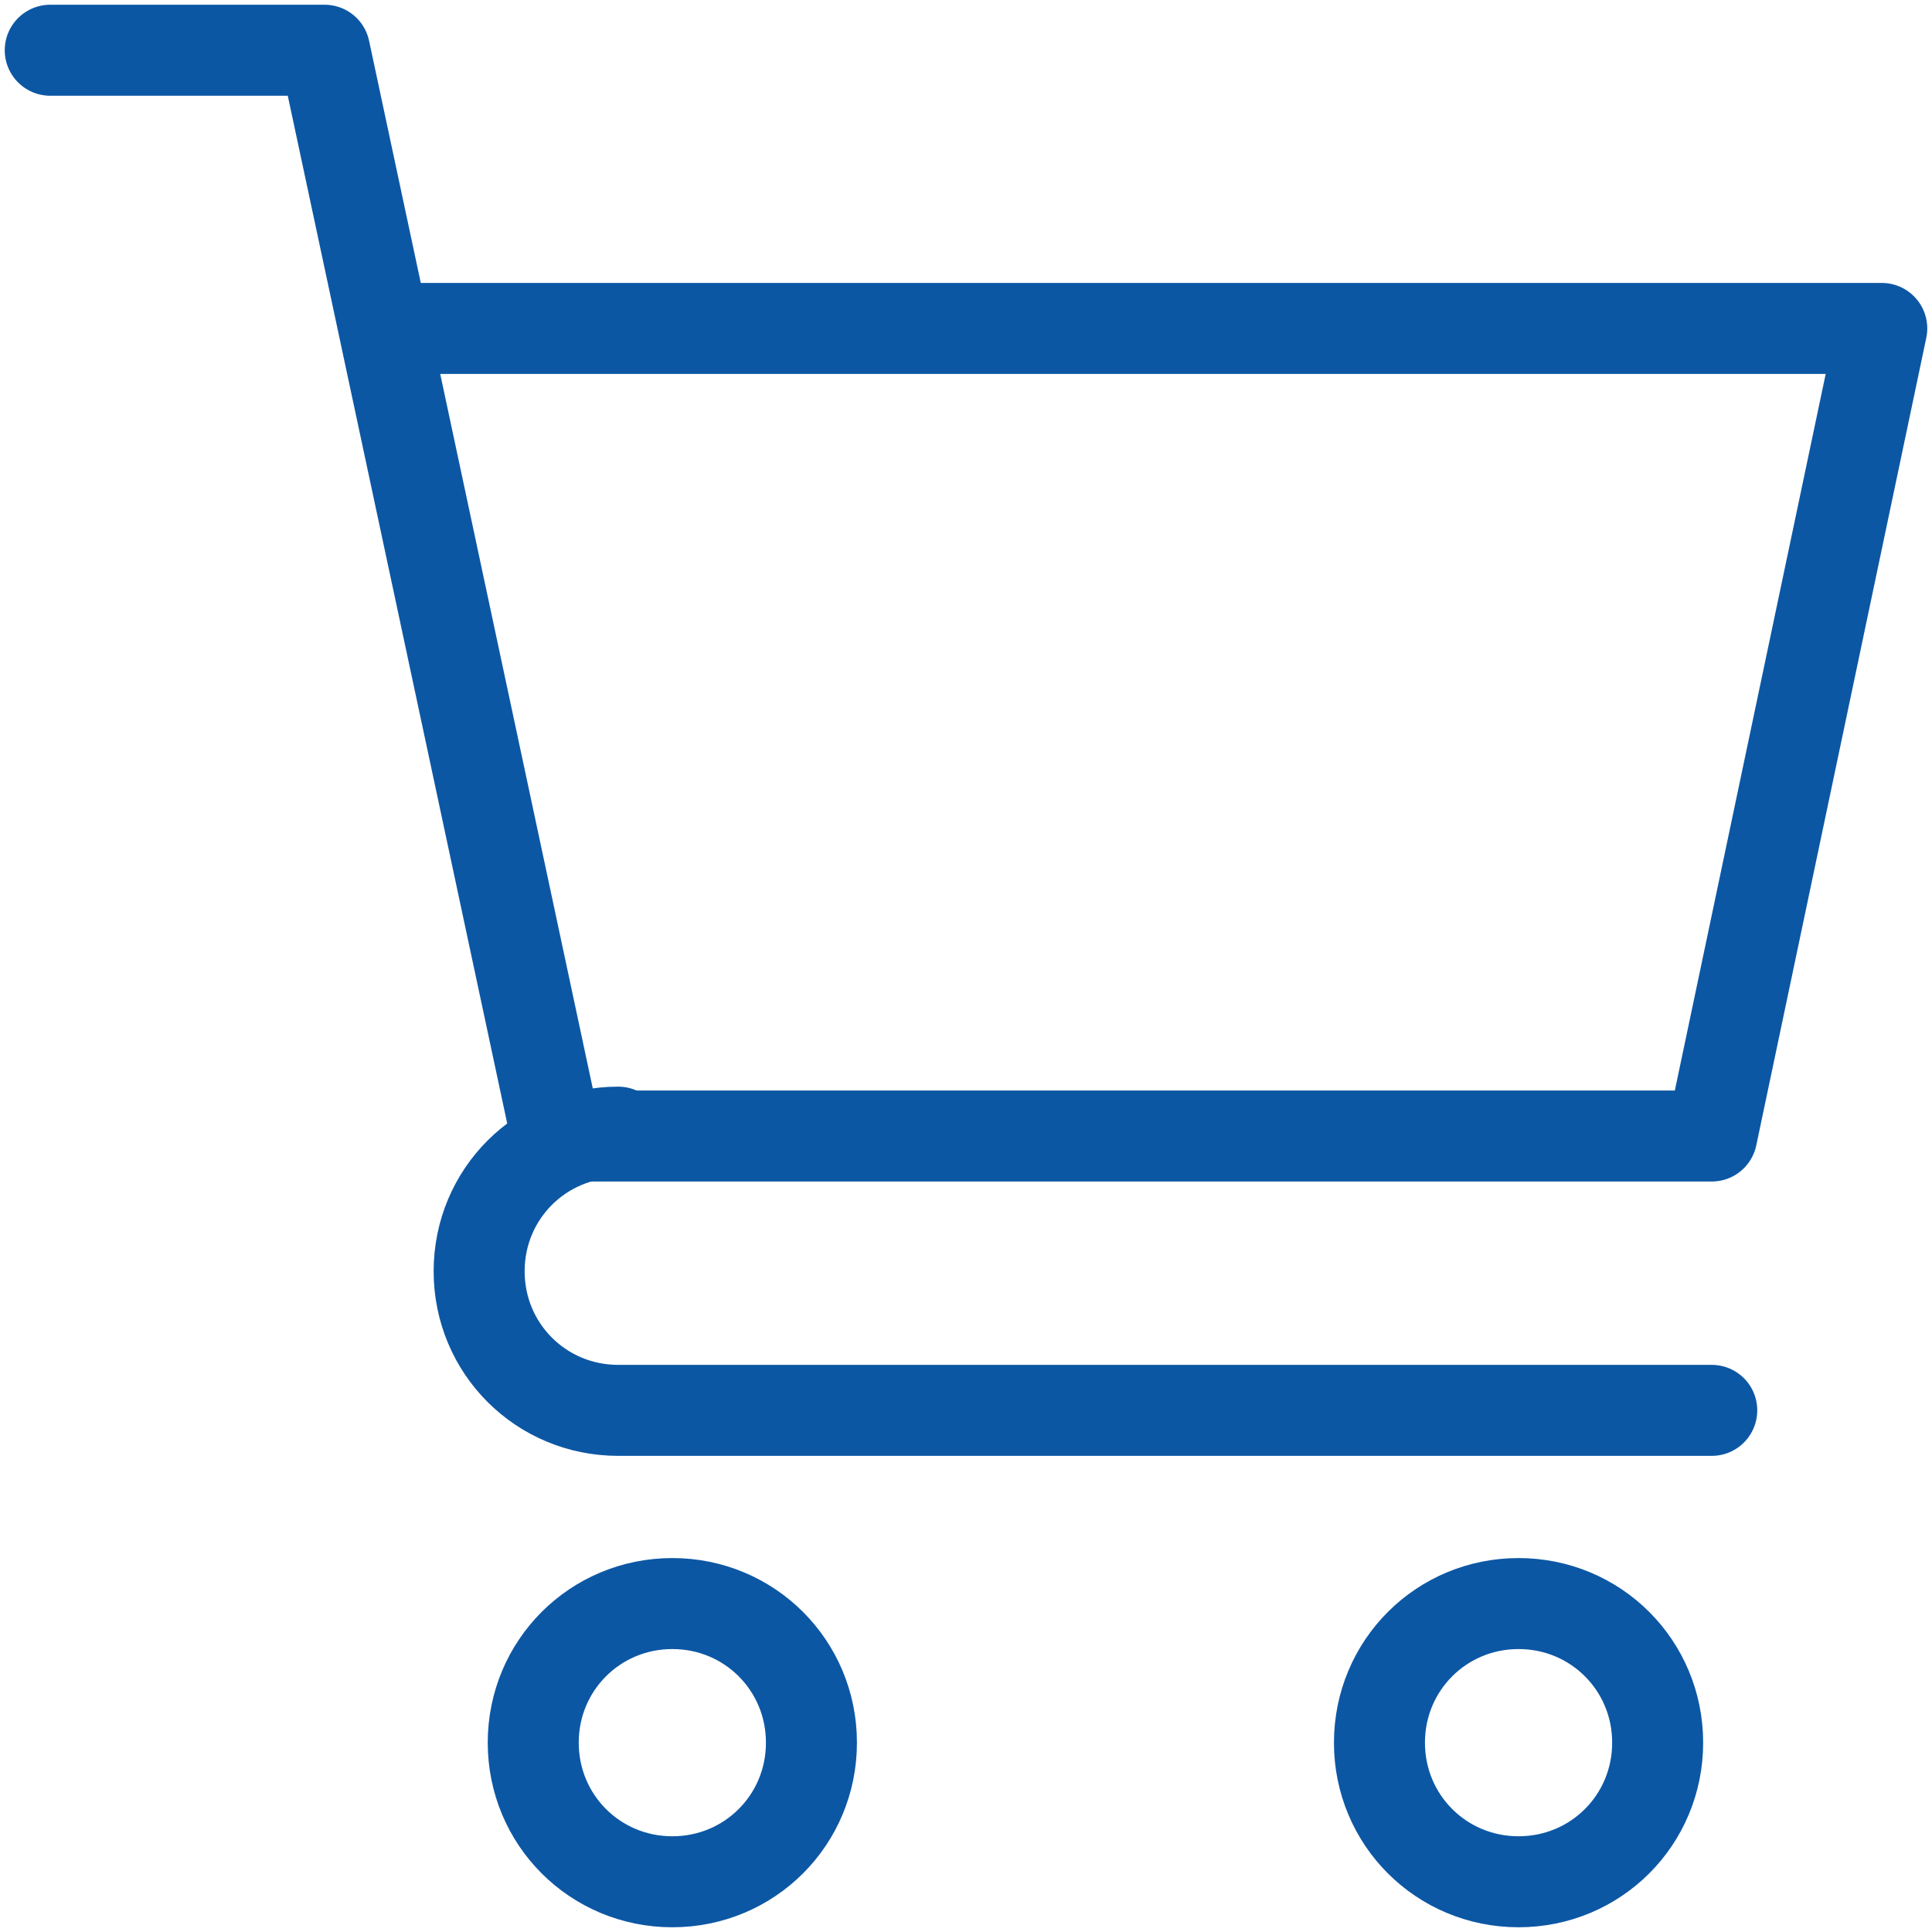
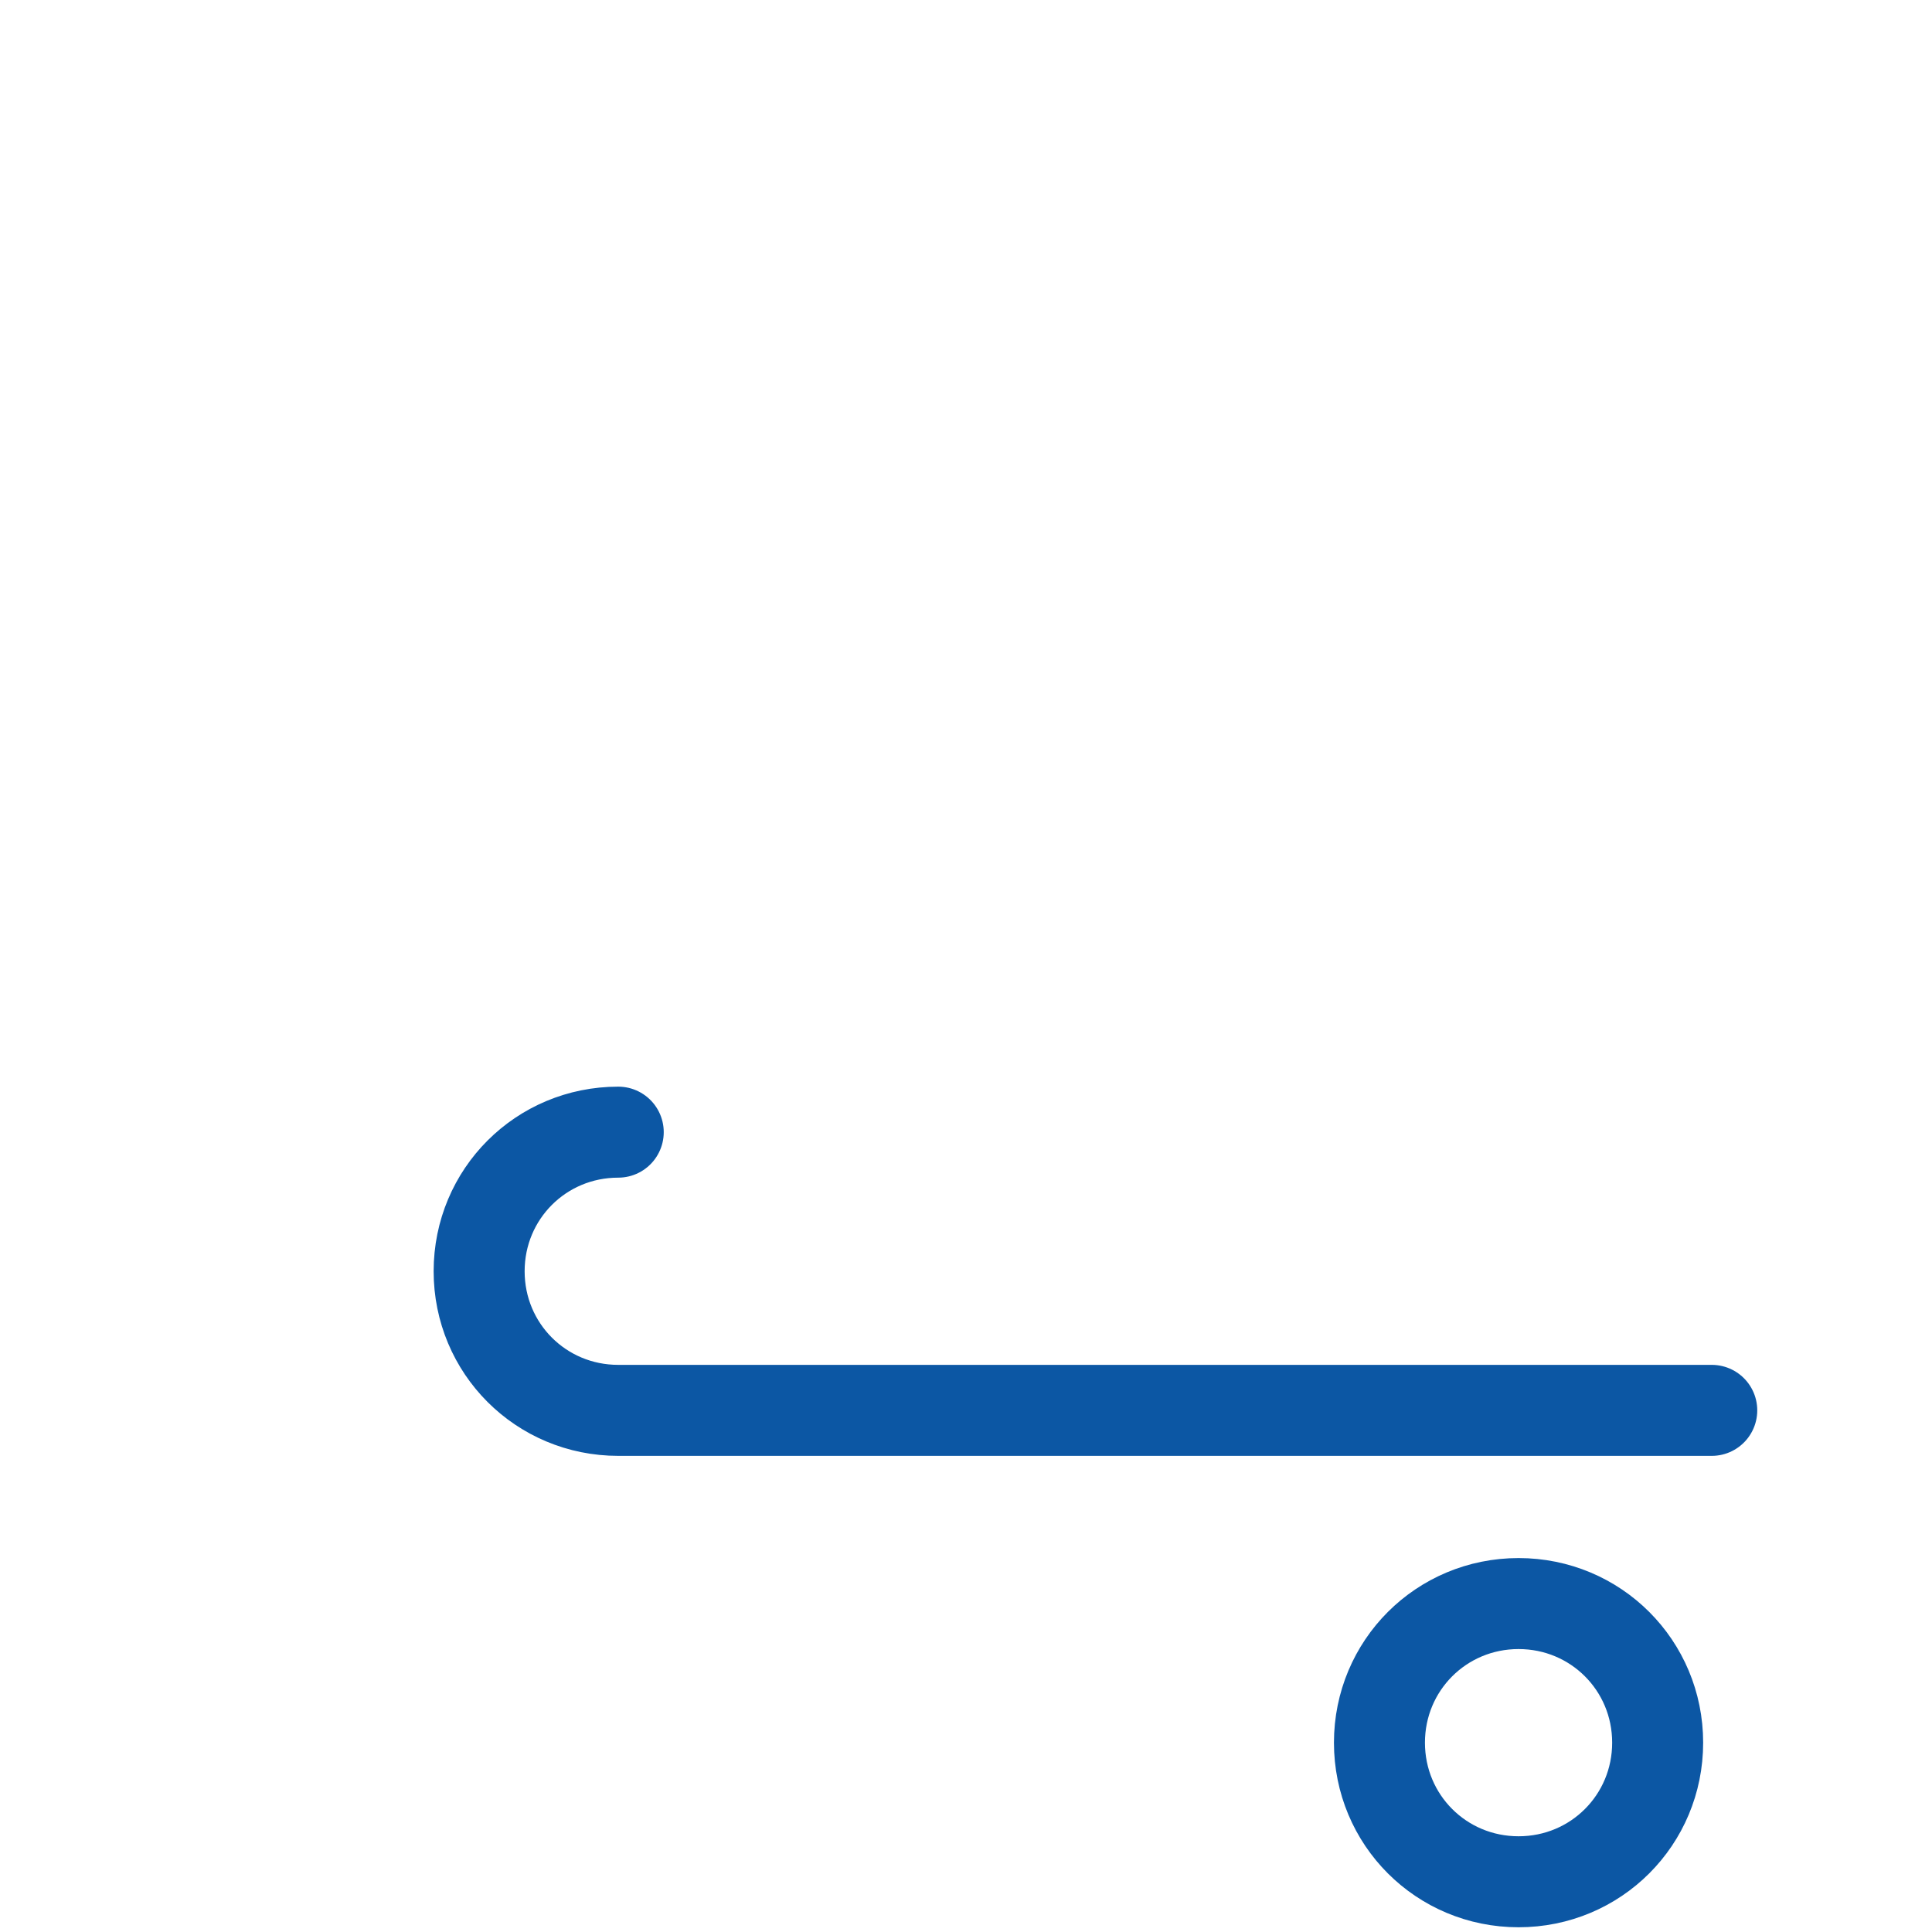
<svg xmlns="http://www.w3.org/2000/svg" version="1.1" id="Layer_1" x="0px" y="0px" viewBox="0 0 50 50" style="enable-background:new 0 0 50 50;" xml:space="preserve">
  <style type="text/css">
	.st0{fill:none;stroke:#0C57A4;stroke-width:2.355;stroke-linecap:round;stroke-linejoin:round;stroke-miterlimit:10;}
</style>
  <g>
-     <path class="st0" d="M21,45.1c0,2-1.6,3.6-3.6,3.6c-2,0-3.6-1.6-3.6-3.6c0-2,1.6-3.6,3.6-3.6C19.4,41.5,21,43.1,21,45.1z" />
    <path class="st0" d="M42.9,45.1c0,2-1.6,3.6-3.6,3.6c-2,0-3.6-1.6-3.6-3.6c0-2,1.6-3.6,3.6-3.6C41.3,41.5,42.9,43.1,42.9,45.1z" />
    <path class="st0" d="M44.3,36.5H16c-2,0-3.6-1.6-3.6-3.6c0-2,1.6-3.6,3.6-3.6" />
-     <polyline class="st0" points="1.3,1.3 8.4,1.3 14.4,29.4 44.3,29.4 48.7,8.5 10.2,8.5  " />
  </g>
</svg>